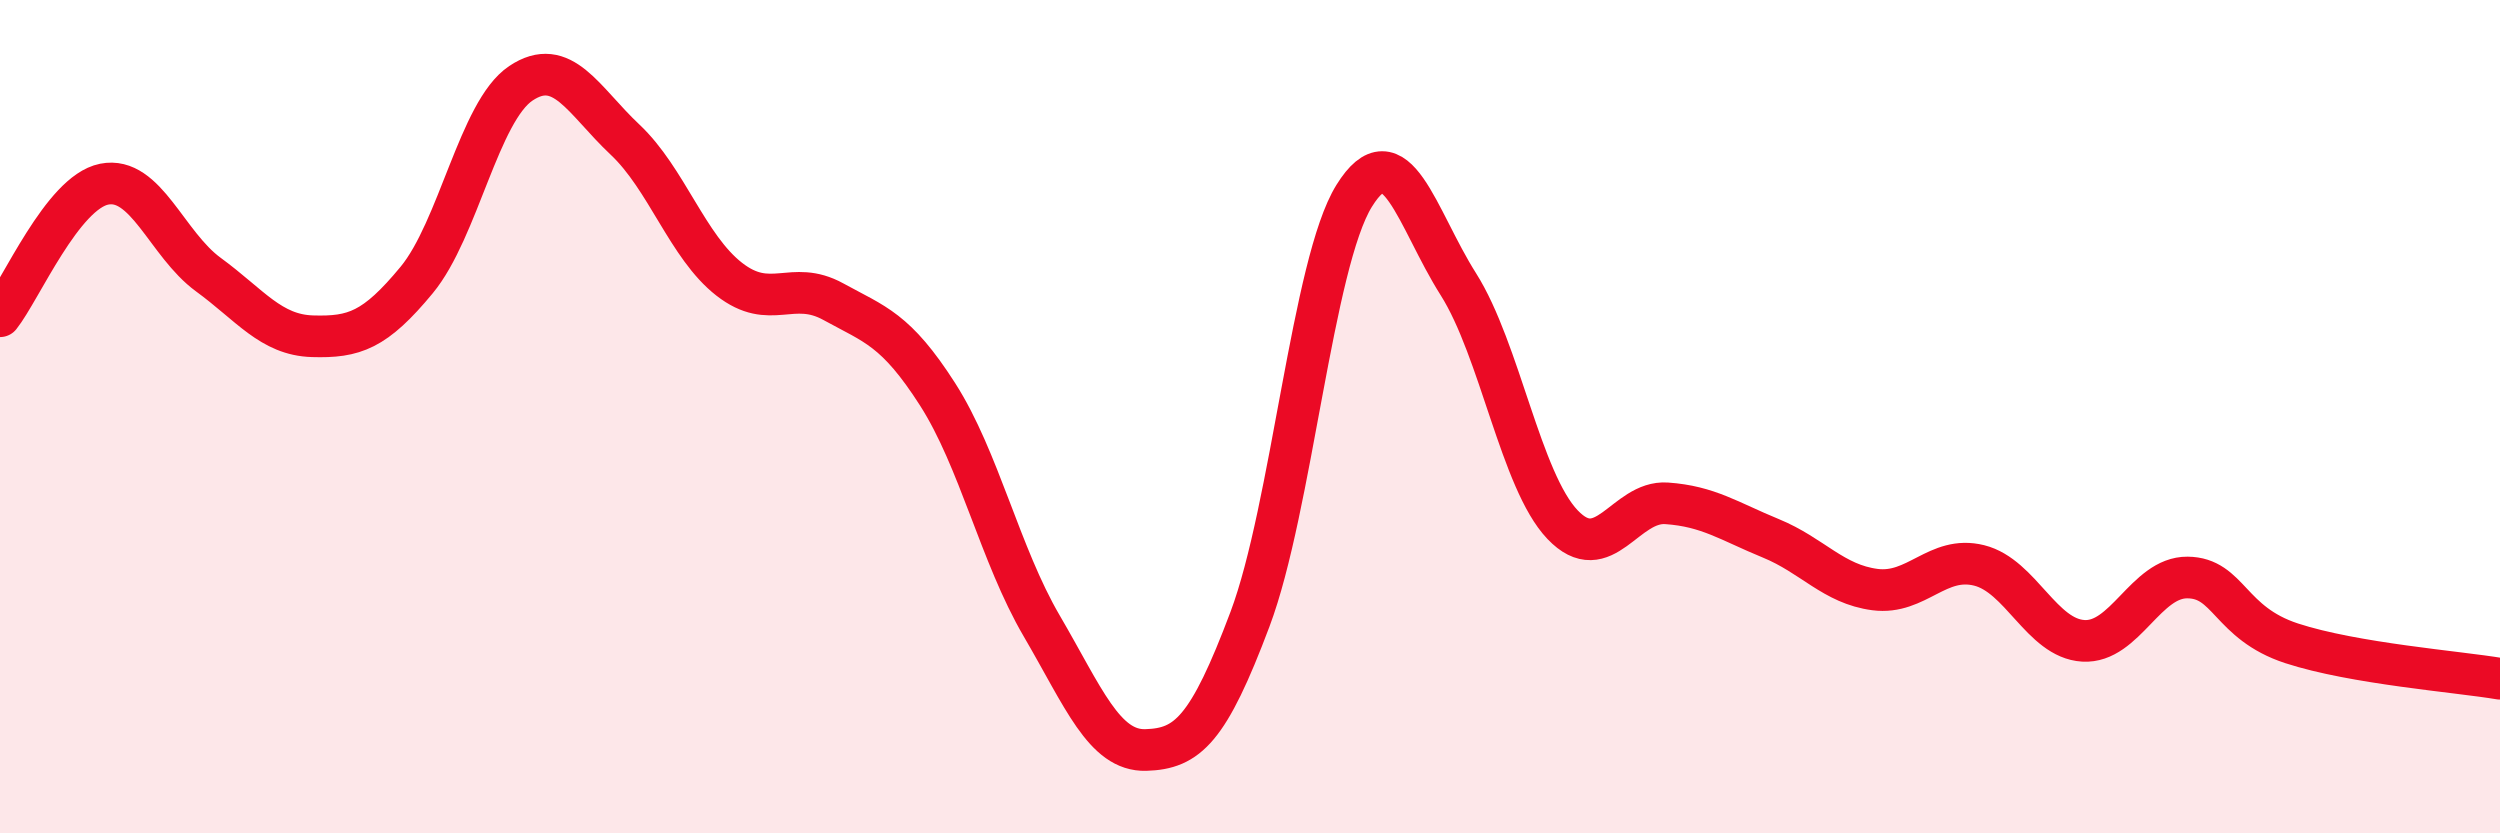
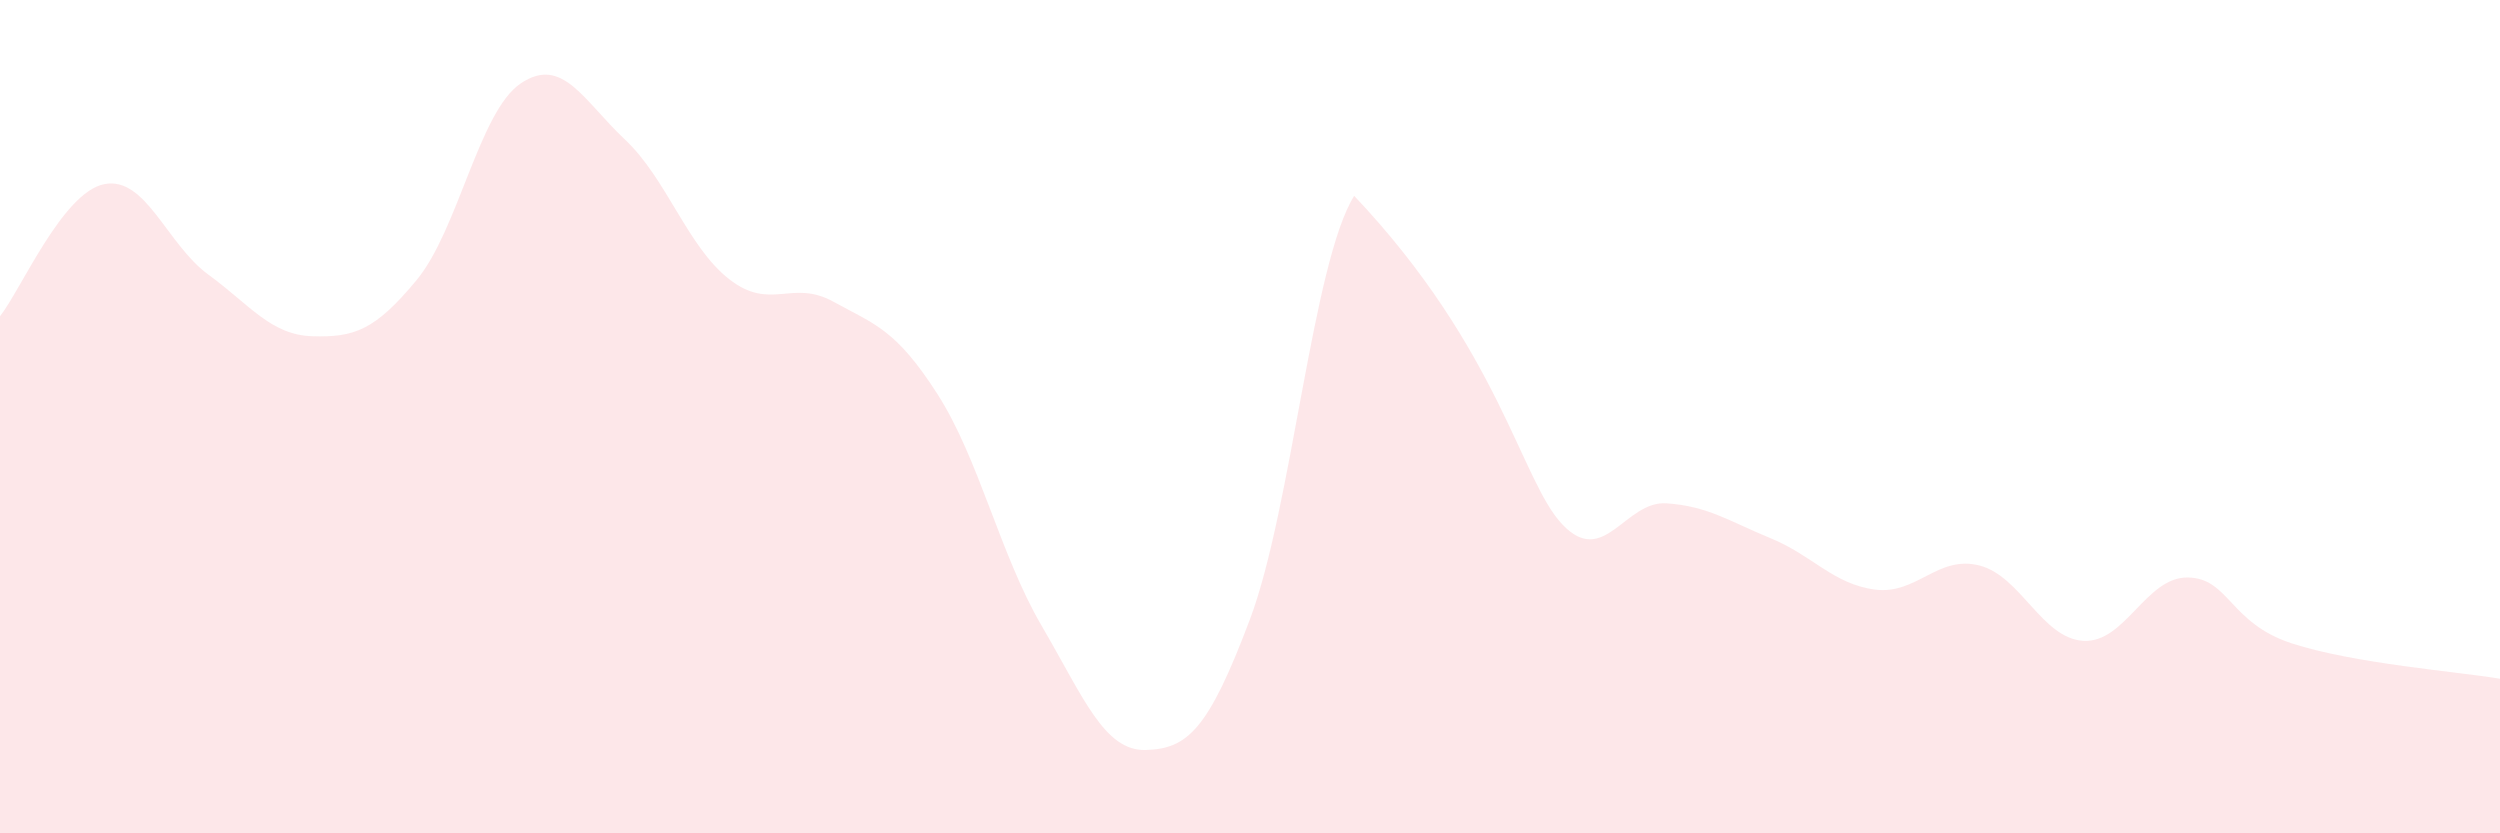
<svg xmlns="http://www.w3.org/2000/svg" width="60" height="20" viewBox="0 0 60 20">
-   <path d="M 0,7.59 C 0.5,6.96 1.5,4.62 2.5,4.42 C 3.5,4.22 4,5.86 5,6.59 C 6,7.32 6.5,8.04 7.5,8.07 C 8.5,8.1 9,7.93 10,6.72 C 11,5.51 11.5,2.67 12.5,2 C 13.5,1.33 14,2.41 15,3.35 C 16,4.29 16.5,5.92 17.5,6.7 C 18.5,7.48 19,6.69 20,7.24 C 21,7.79 21.5,7.9 22.5,9.46 C 23.5,11.02 24,13.31 25,15.02 C 26,16.73 26.5,18.03 27.5,18 C 28.5,17.97 29,17.52 30,14.86 C 31,12.2 31.5,6.31 32.5,4.7 C 33.5,3.09 34,5.24 35,6.82 C 36,8.4 36.5,11.54 37.5,12.59 C 38.5,13.64 39,12.01 40,12.08 C 41,12.15 41.5,12.51 42.5,12.92 C 43.5,13.33 44,14.02 45,14.15 C 46,14.28 46.5,13.32 47.5,13.57 C 48.5,13.82 49,15.32 50,15.38 C 51,15.44 51.5,13.85 52.5,13.86 C 53.5,13.87 53.5,14.95 55,15.44 C 56.5,15.93 59,16.12 60,16.29L60 20L0 20Z" fill="#EB0A25" opacity="0.1" stroke-linecap="round" stroke-linejoin="round" />
-   <path d="M 0,7.59 C 0.5,6.96 1.5,4.62 2.5,4.42 C 3.5,4.22 4,5.86 5,6.59 C 6,7.32 6.5,8.04 7.5,8.07 C 8.5,8.1 9,7.93 10,6.72 C 11,5.51 11.5,2.67 12.5,2 C 13.5,1.33 14,2.41 15,3.35 C 16,4.29 16.5,5.92 17.5,6.7 C 18.5,7.48 19,6.69 20,7.24 C 21,7.79 21.5,7.9 22.5,9.46 C 23.5,11.02 24,13.31 25,15.02 C 26,16.73 26.5,18.03 27.5,18 C 28.5,17.97 29,17.52 30,14.86 C 31,12.2 31.5,6.31 32.5,4.7 C 33.5,3.09 34,5.24 35,6.82 C 36,8.4 36.5,11.54 37.5,12.59 C 38.5,13.64 39,12.01 40,12.08 C 41,12.15 41.5,12.51 42.5,12.92 C 43.5,13.33 44,14.02 45,14.15 C 46,14.28 46.5,13.32 47.5,13.57 C 48.5,13.82 49,15.32 50,15.38 C 51,15.44 51.5,13.85 52.5,13.86 C 53.5,13.87 53.5,14.95 55,15.44 C 56.5,15.93 59,16.12 60,16.29" stroke="#EB0A25" stroke-width="1" fill="none" stroke-linecap="round" stroke-linejoin="round" />
+   <path d="M 0,7.59 C 0.5,6.96 1.5,4.62 2.5,4.42 C 3.5,4.22 4,5.86 5,6.59 C 6,7.32 6.5,8.04 7.5,8.07 C 8.5,8.1 9,7.93 10,6.72 C 11,5.51 11.5,2.67 12.5,2 C 13.5,1.33 14,2.41 15,3.35 C 16,4.29 16.5,5.92 17.5,6.7 C 18.5,7.48 19,6.69 20,7.24 C 21,7.79 21.5,7.9 22.5,9.46 C 23.5,11.02 24,13.31 25,15.02 C 26,16.73 26.5,18.03 27.5,18 C 28.5,17.97 29,17.52 30,14.86 C 31,12.2 31.5,6.31 32.5,4.7 C 36,8.4 36.5,11.54 37.5,12.59 C 38.5,13.64 39,12.01 40,12.08 C 41,12.15 41.5,12.51 42.5,12.92 C 43.5,13.33 44,14.02 45,14.15 C 46,14.28 46.5,13.32 47.5,13.57 C 48.5,13.82 49,15.32 50,15.38 C 51,15.44 51.5,13.85 52.5,13.86 C 53.5,13.87 53.5,14.95 55,15.44 C 56.5,15.93 59,16.12 60,16.29L60 20L0 20Z" fill="#EB0A25" opacity="0.1" stroke-linecap="round" stroke-linejoin="round" />
</svg>